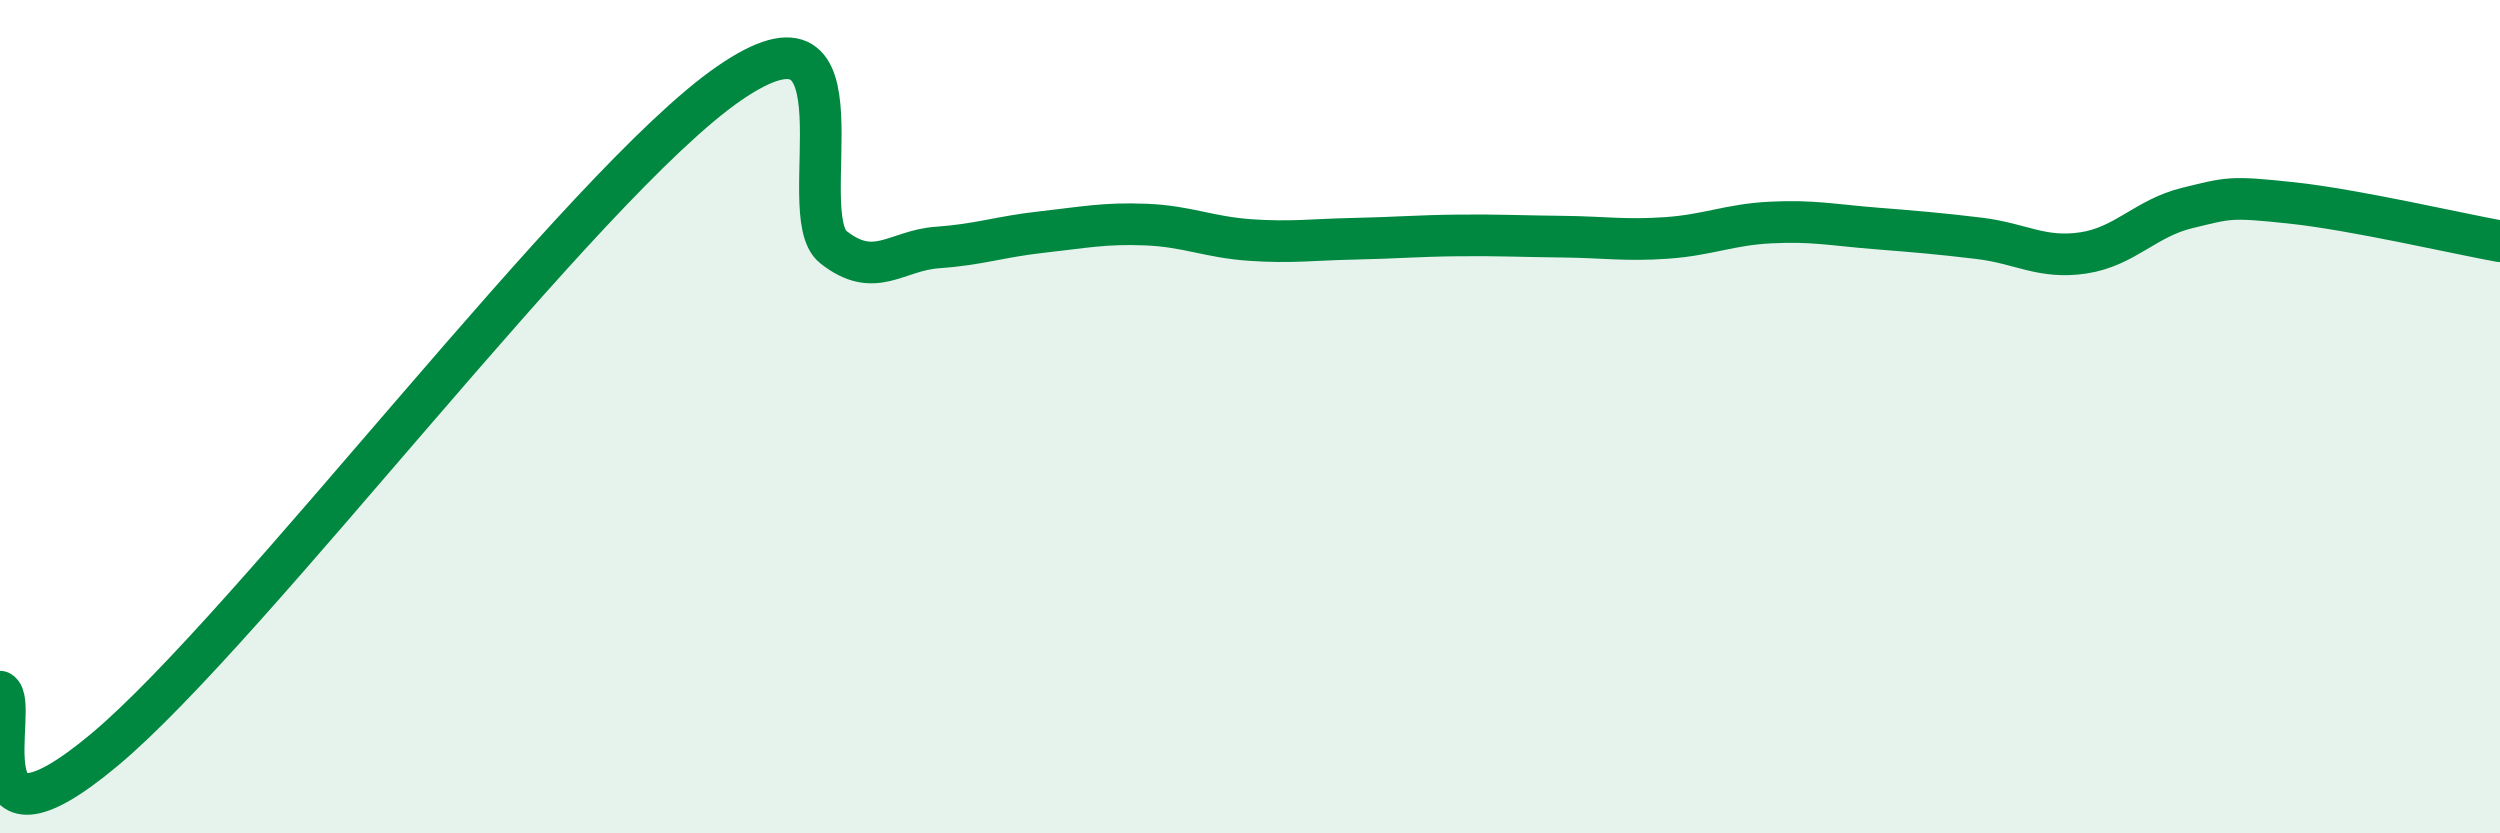
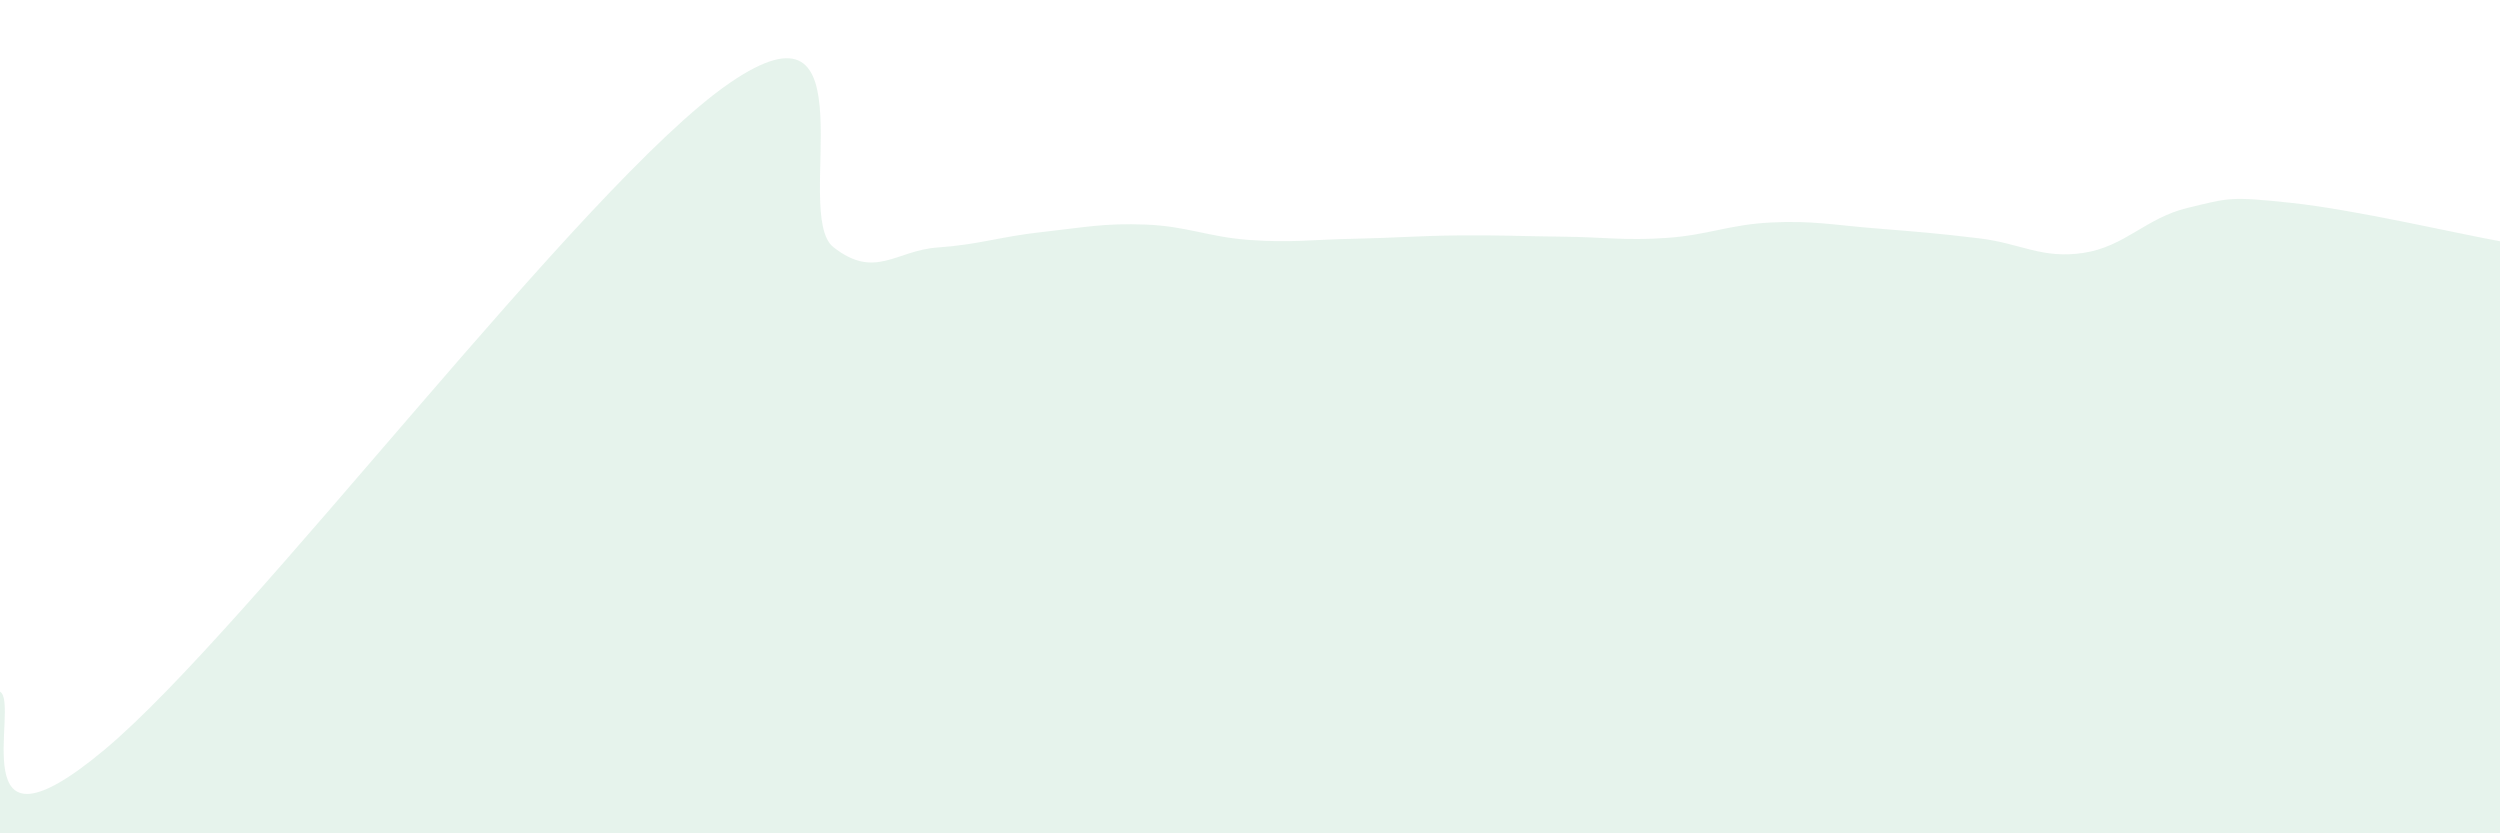
<svg xmlns="http://www.w3.org/2000/svg" width="60" height="20" viewBox="0 0 60 20">
  <path d="M 0,16.6 C 0.5,16.88 -1,20.92 2.5,18 C 6,15.08 14,4.41 17.5,2 C 21,-0.41 19,5.14 20,5.93 C 21,6.72 21.5,6.01 22.5,5.94 C 23.5,5.87 24,5.68 25,5.57 C 26,5.46 26.5,5.35 27.5,5.39 C 28.5,5.43 29,5.69 30,5.76 C 31,5.83 31.5,5.75 32.5,5.73 C 33.5,5.71 34,5.66 35,5.65 C 36,5.64 36.5,5.67 37.5,5.68 C 38.5,5.69 39,5.78 40,5.71 C 41,5.64 41.5,5.39 42.5,5.34 C 43.5,5.29 44,5.4 45,5.48 C 46,5.56 46.5,5.6 47.5,5.72 C 48.5,5.84 49,6.22 50,6.07 C 51,5.92 51.5,5.23 52.5,4.99 C 53.5,4.75 53.5,4.71 55,4.87 C 56.5,5.03 59,5.61 60,5.79L60 20L0 20Z" fill="#008740" opacity="0.1" stroke-linecap="round" stroke-linejoin="round" />
-   <path d="M 0,16.6 C 0.5,16.88 -1,20.92 2.5,18 C 6,15.08 14,4.41 17.5,2 C 21,-0.41 19,5.14 20,5.93 C 21,6.72 21.5,6.01 22.5,5.94 C 23.5,5.87 24,5.68 25,5.57 C 26,5.46 26.5,5.35 27.5,5.39 C 28.5,5.43 29,5.69 30,5.76 C 31,5.83 31.5,5.75 32.5,5.73 C 33.5,5.71 34,5.66 35,5.65 C 36,5.64 36.5,5.67 37.5,5.68 C 38.5,5.69 39,5.78 40,5.71 C 41,5.64 41.5,5.39 42.5,5.34 C 43.5,5.29 44,5.4 45,5.48 C 46,5.56 46.5,5.6 47.5,5.72 C 48.5,5.84 49,6.22 50,6.07 C 51,5.92 51.5,5.23 52.5,4.99 C 53.5,4.75 53.5,4.71 55,4.87 C 56.5,5.03 59,5.61 60,5.79" stroke="#008740" stroke-width="1" fill="none" stroke-linecap="round" stroke-linejoin="round" />
</svg>